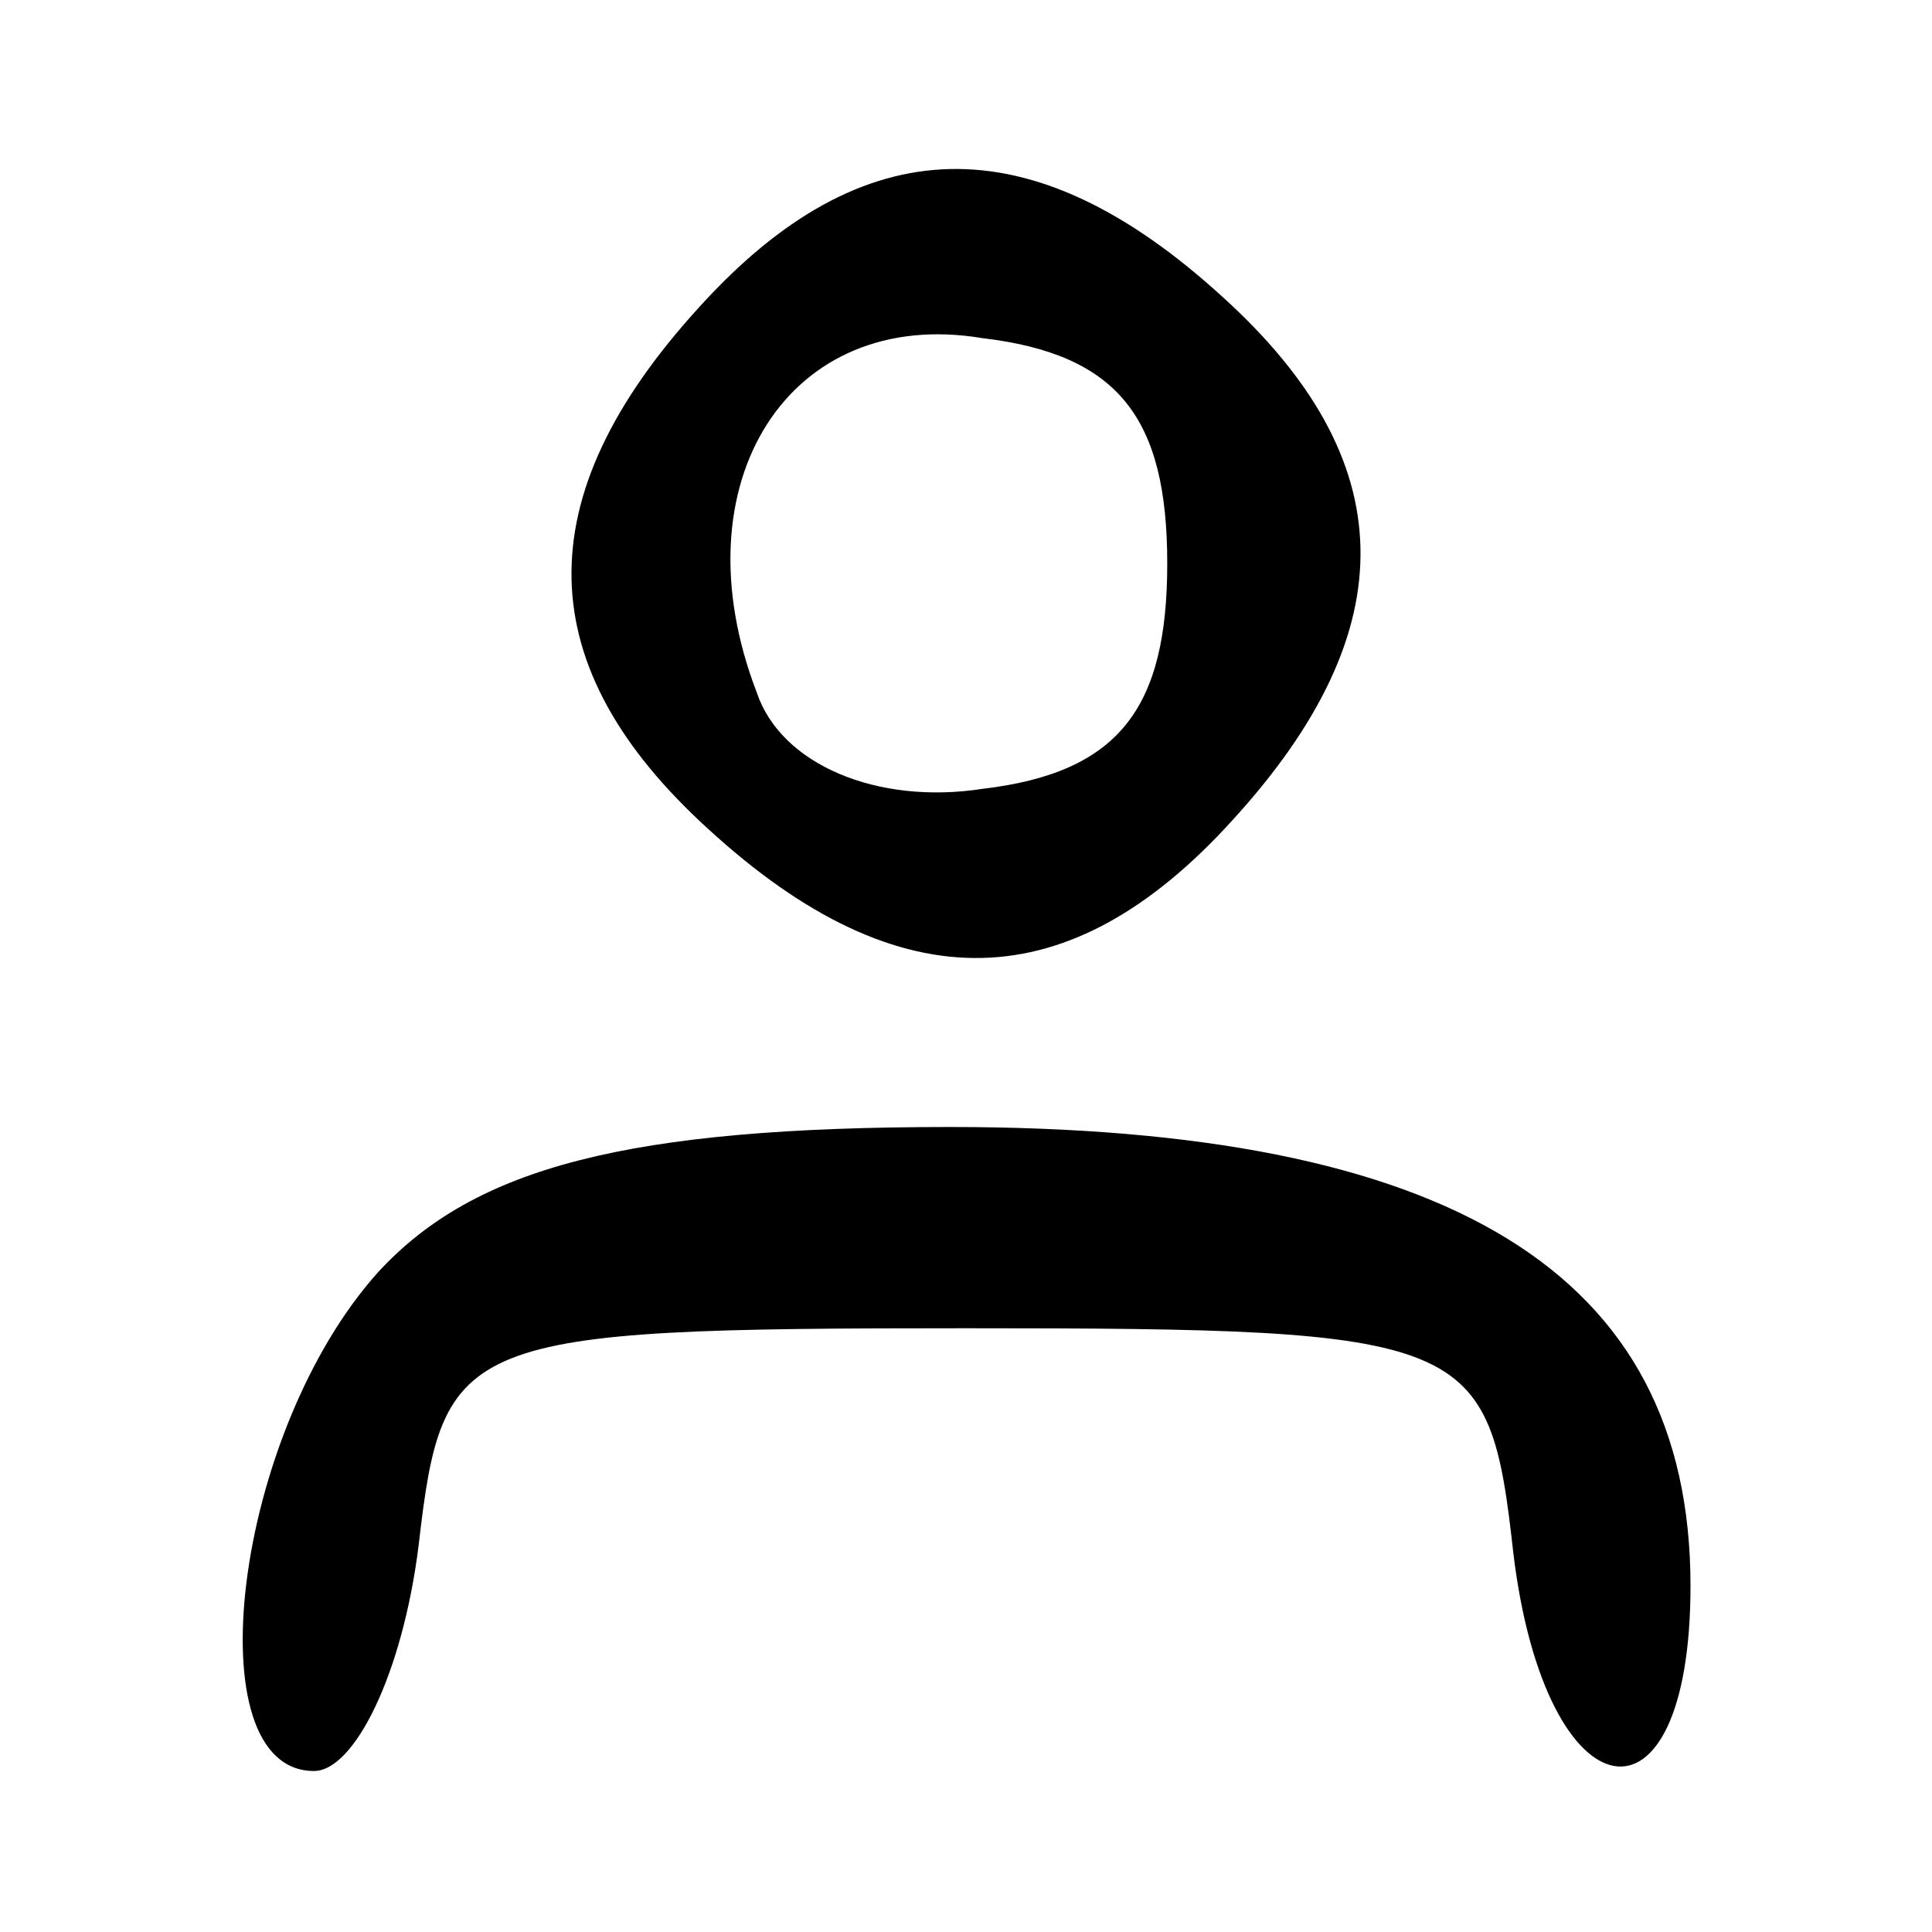
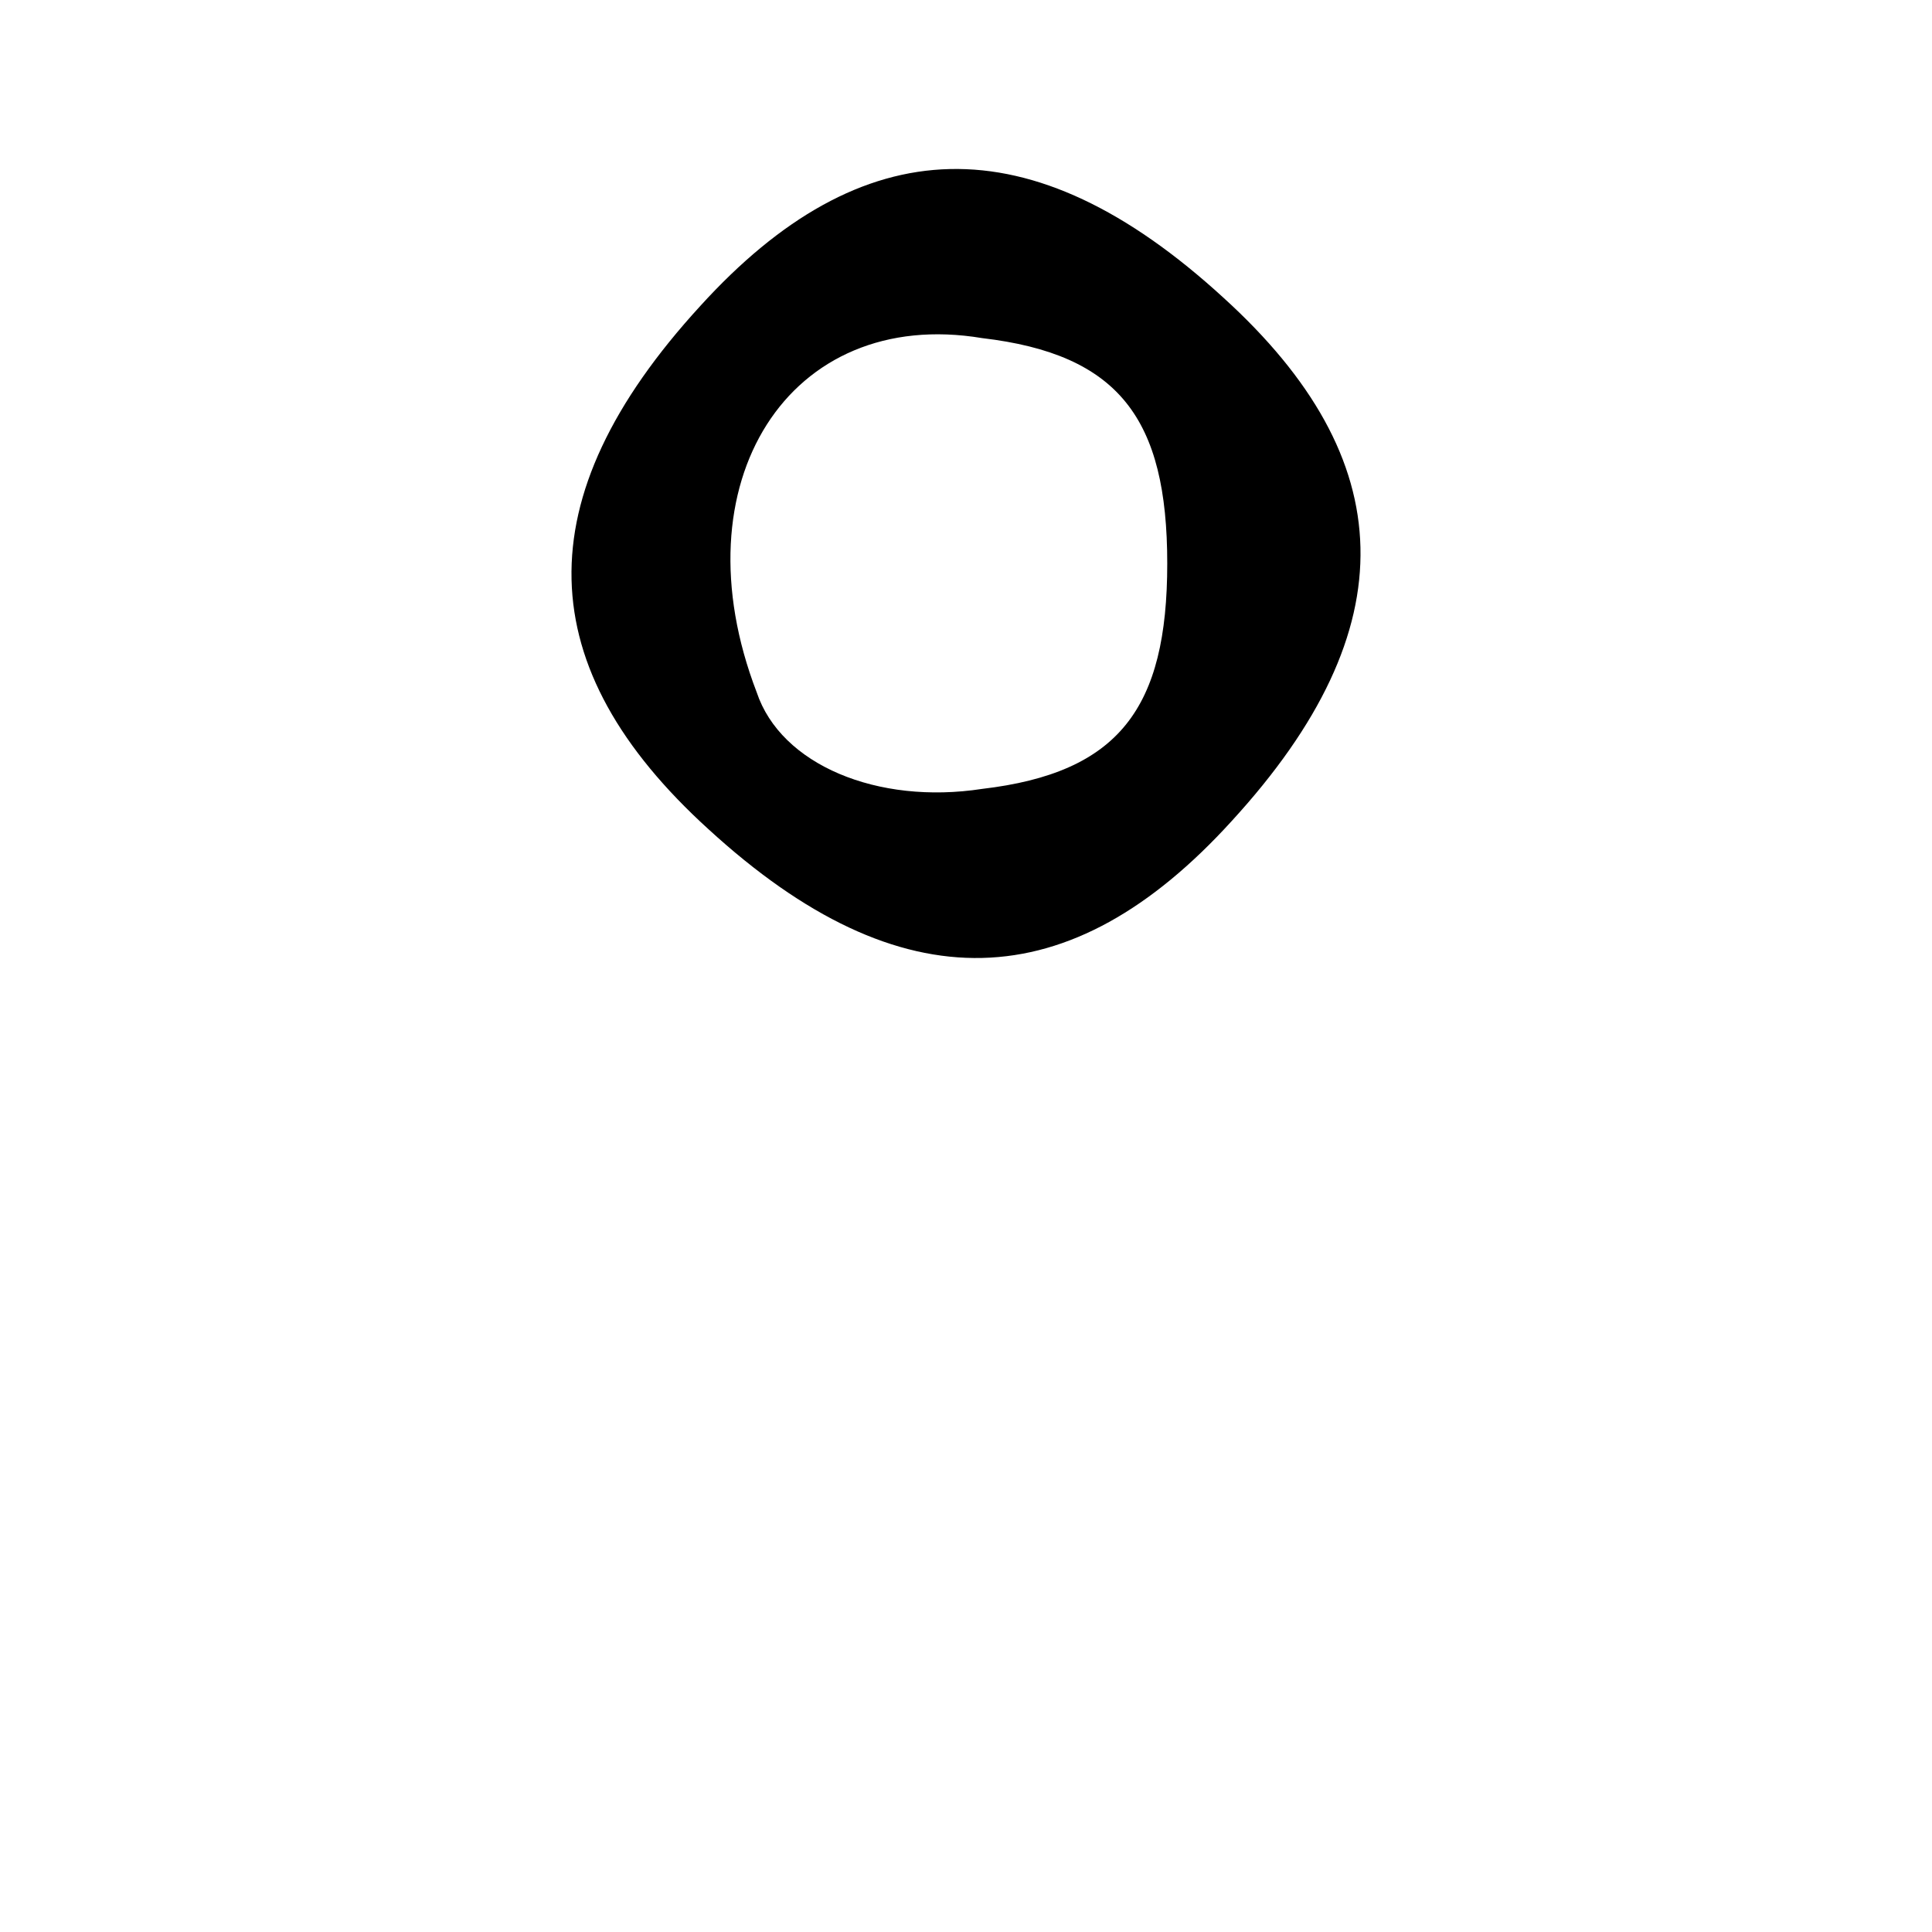
<svg xmlns="http://www.w3.org/2000/svg" width="24pt" height="24pt" viewBox="0 0 24 24" preserveAspectRatio="xMidYMid meet">
  <g transform="translate(0,24) scale(0.1,-0.1)" fill="#000000" stroke="none">
    <path d="M87 202 c-22 -24 -21 -45 1 -65 24 -22 45 -21 65 1 22 24 21 45 -1 65 -24 22 -45 21 -65 -1z m58 -32 c0 -18 -6 -26 -23 -28 -13 -2 -25 3 -28 12 -10 26 4 48 28 44 17 -2 23 -10 23 -28z" />
-     <path d="M47 82 c-18 -20 -23 -62 -8 -62 5 0 11 12 13 28 3 26 5 27 68 27 63 0 65 -1 68 -28 4 -33 22 -36 22 -4 0 39 -30 57 -92 57 -40 0 -59 -5 -71 -18z" />
  </g>
</svg>